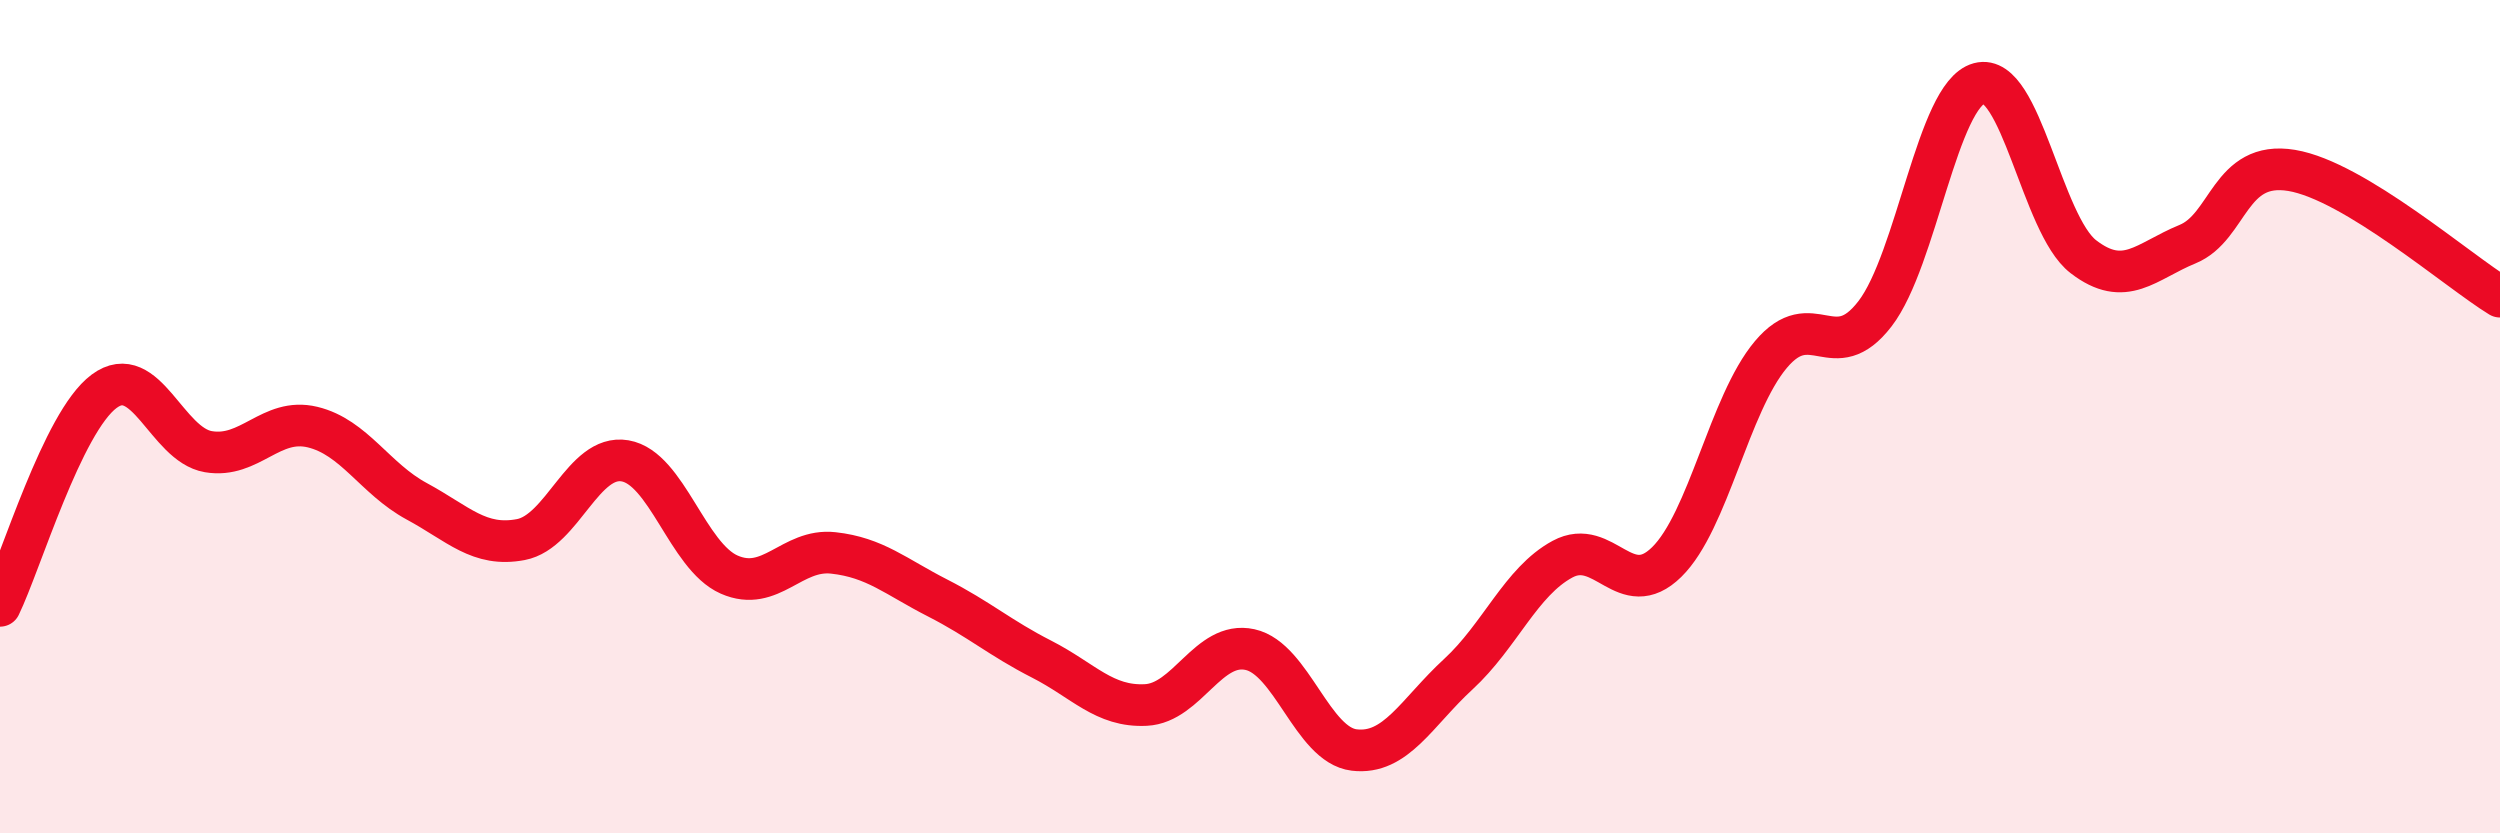
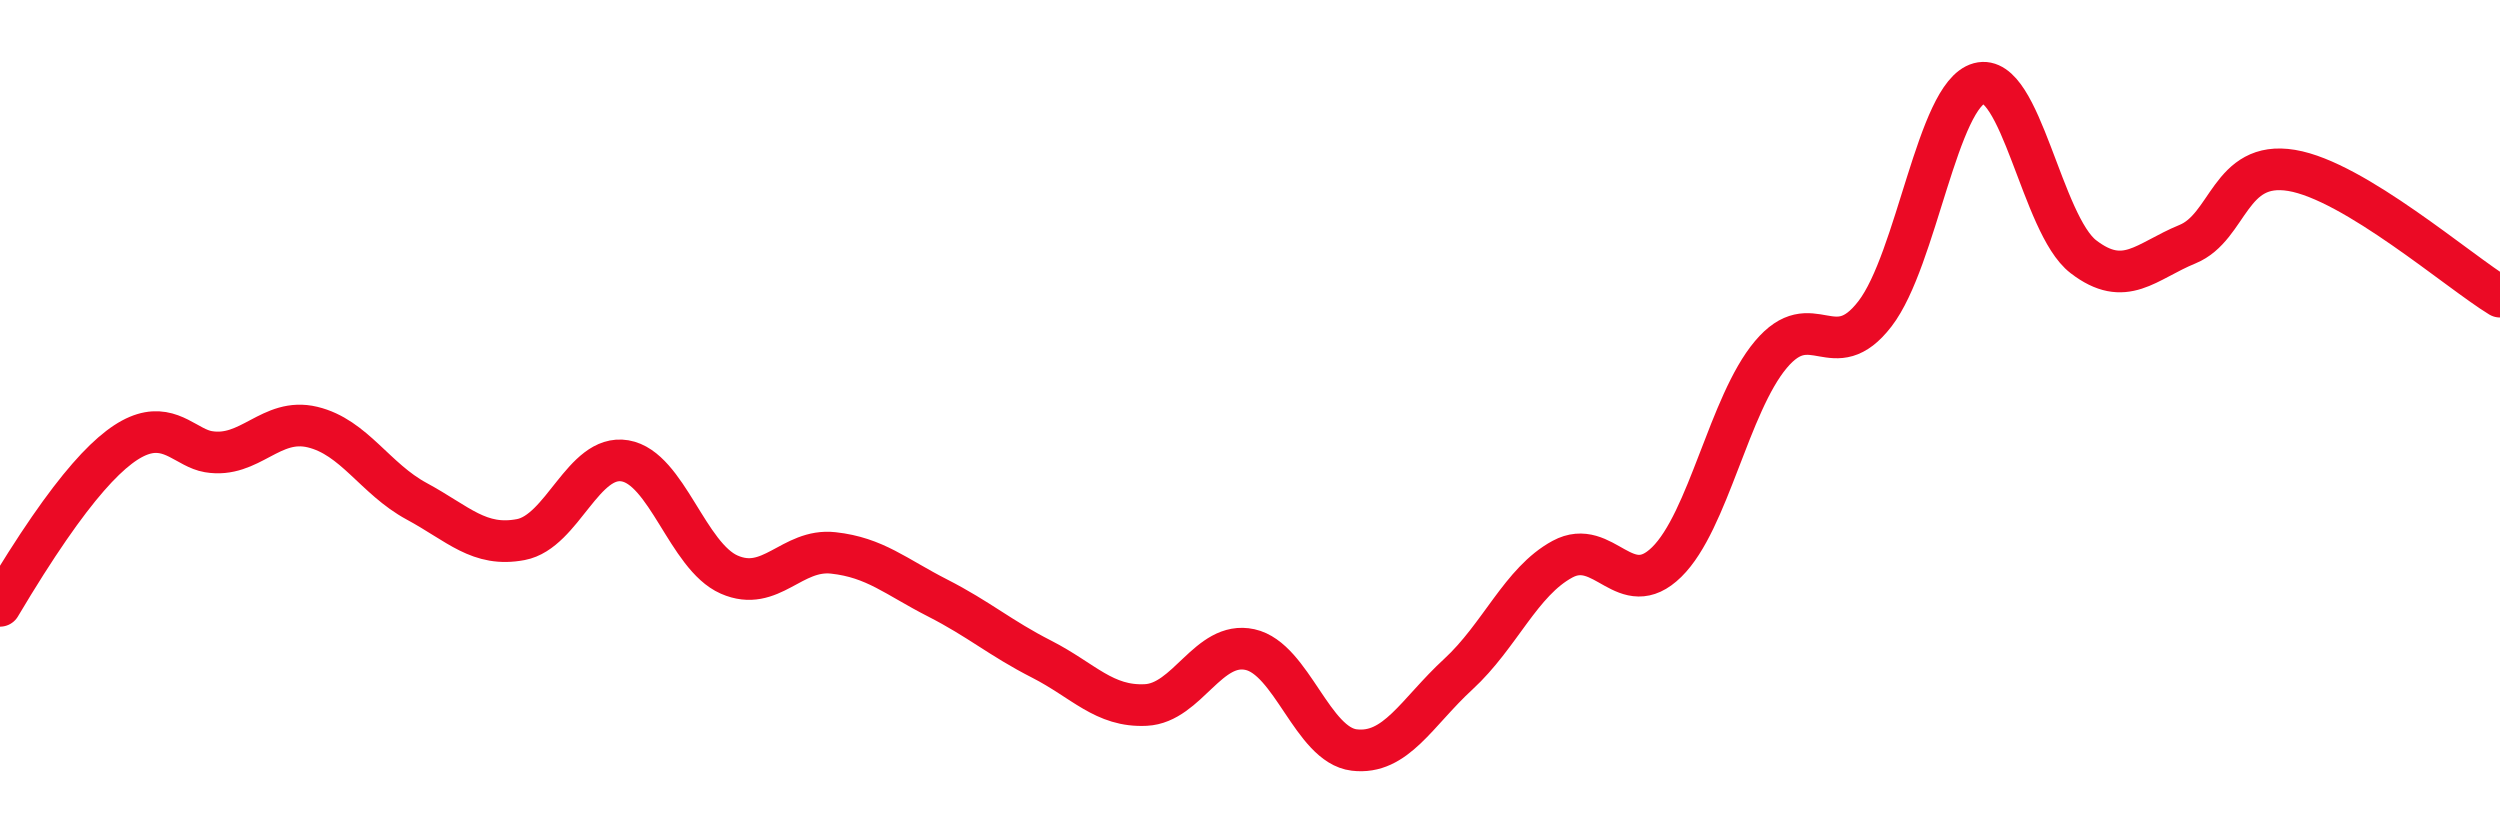
<svg xmlns="http://www.w3.org/2000/svg" width="60" height="20" viewBox="0 0 60 20">
-   <path d="M 0,14.54 C 0.5,13.51 1.5,10.13 2.5,9.39 C 3.5,8.65 4,10.67 5,10.84 C 6,11.01 6.5,10.01 7.5,10.25 C 8.5,10.49 9,11.49 10,12.03 C 11,12.57 11.5,13.14 12.5,12.95 C 13.5,12.76 14,10.89 15,11.06 C 16,11.23 16.5,13.35 17.5,13.79 C 18.5,14.23 19,13.16 20,13.27 C 21,13.38 21.5,13.84 22.5,14.35 C 23.5,14.86 24,15.31 25,15.82 C 26,16.33 26.5,16.97 27.5,16.92 C 28.5,16.87 29,15.37 30,15.59 C 31,15.81 31.5,17.88 32.5,18 C 33.5,18.12 34,17.1 35,16.18 C 36,15.26 36.5,13.96 37.5,13.42 C 38.5,12.88 39,14.47 40,13.49 C 41,12.51 41.5,9.7 42.5,8.51 C 43.5,7.32 44,8.83 45,7.53 C 46,6.23 46.5,2.27 47.5,2 C 48.5,1.73 49,5.39 50,6.16 C 51,6.93 51.5,6.27 52.5,5.86 C 53.5,5.45 53.5,3.84 55,4.09 C 56.5,4.34 59,6.51 60,7.12L60 20L0 20Z" fill="#EB0A25" opacity="0.1" stroke-linecap="round" stroke-linejoin="round" />
-   <path d="M 0,14.54 C 0.5,13.51 1.5,10.13 2.5,9.39 C 3.5,8.65 4,10.67 5,10.84 C 6,11.01 6.5,10.01 7.5,10.25 C 8.5,10.49 9,11.49 10,12.03 C 11,12.57 11.5,13.14 12.5,12.95 C 13.5,12.76 14,10.89 15,11.06 C 16,11.23 16.5,13.35 17.5,13.79 C 18.5,14.23 19,13.16 20,13.27 C 21,13.38 21.5,13.84 22.5,14.35 C 23.5,14.86 24,15.31 25,15.82 C 26,16.33 26.5,16.97 27.5,16.92 C 28.5,16.87 29,15.37 30,15.59 C 31,15.81 31.5,17.88 32.5,18 C 33.5,18.12 34,17.1 35,16.18 C 36,15.26 36.5,13.96 37.5,13.42 C 38.5,12.88 39,14.47 40,13.49 C 41,12.51 41.5,9.7 42.5,8.51 C 43.5,7.32 44,8.83 45,7.53 C 46,6.23 46.5,2.27 47.5,2 C 48.5,1.73 49,5.39 50,6.16 C 51,6.93 51.5,6.27 52.5,5.86 C 53.5,5.45 53.5,3.84 55,4.09 C 56.5,4.34 59,6.51 60,7.12" stroke="#EB0A25" stroke-width="1" fill="none" stroke-linecap="round" stroke-linejoin="round" />
+   <path d="M 0,14.54 C 3.5,8.65 4,10.67 5,10.84 C 6,11.01 6.5,10.01 7.5,10.25 C 8.5,10.49 9,11.49 10,12.03 C 11,12.57 11.5,13.14 12.5,12.95 C 13.5,12.76 14,10.89 15,11.06 C 16,11.23 16.5,13.35 17.5,13.79 C 18.5,14.23 19,13.16 20,13.27 C 21,13.38 21.5,13.84 22.5,14.35 C 23.5,14.86 24,15.31 25,15.82 C 26,16.33 26.5,16.97 27.5,16.92 C 28.5,16.87 29,15.37 30,15.59 C 31,15.81 31.5,17.88 32.5,18 C 33.5,18.12 34,17.1 35,16.18 C 36,15.26 36.5,13.96 37.5,13.42 C 38.5,12.88 39,14.47 40,13.49 C 41,12.51 41.5,9.7 42.5,8.51 C 43.5,7.32 44,8.83 45,7.53 C 46,6.23 46.5,2.27 47.5,2 C 48.5,1.73 49,5.39 50,6.16 C 51,6.93 51.5,6.27 52.5,5.86 C 53.5,5.45 53.5,3.84 55,4.09 C 56.5,4.34 59,6.51 60,7.12" stroke="#EB0A25" stroke-width="1" fill="none" stroke-linecap="round" stroke-linejoin="round" />
</svg>